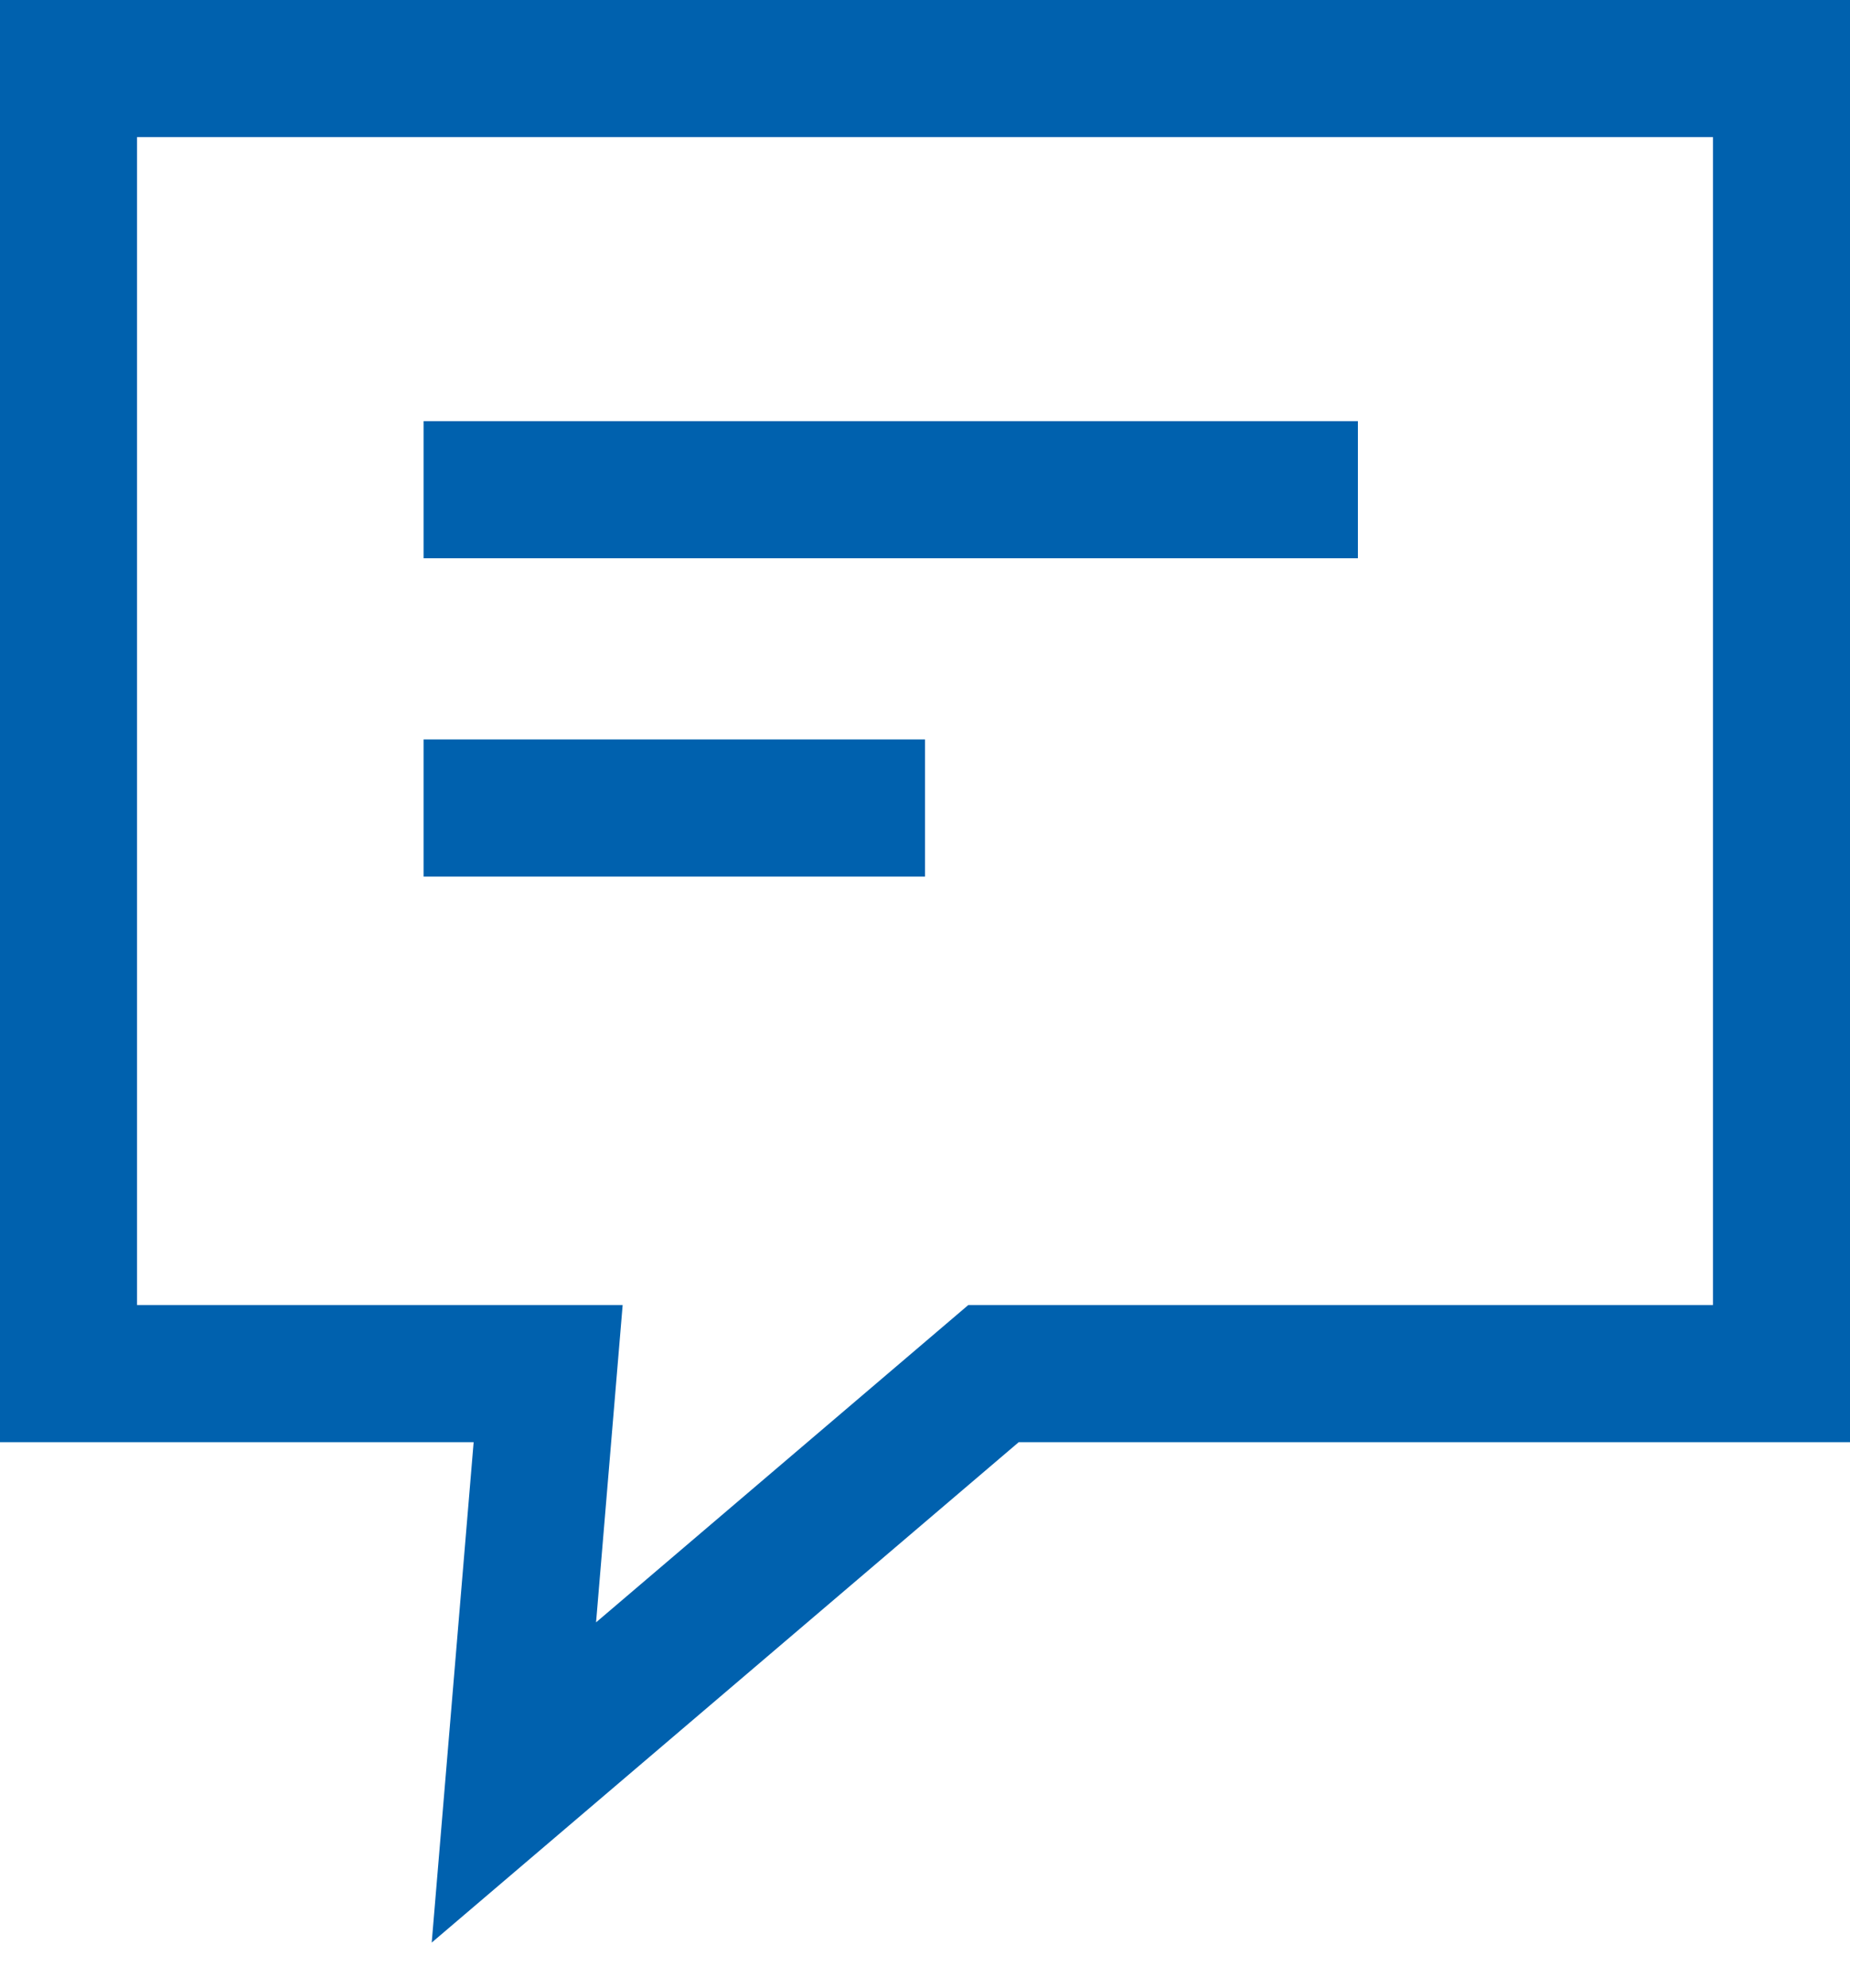
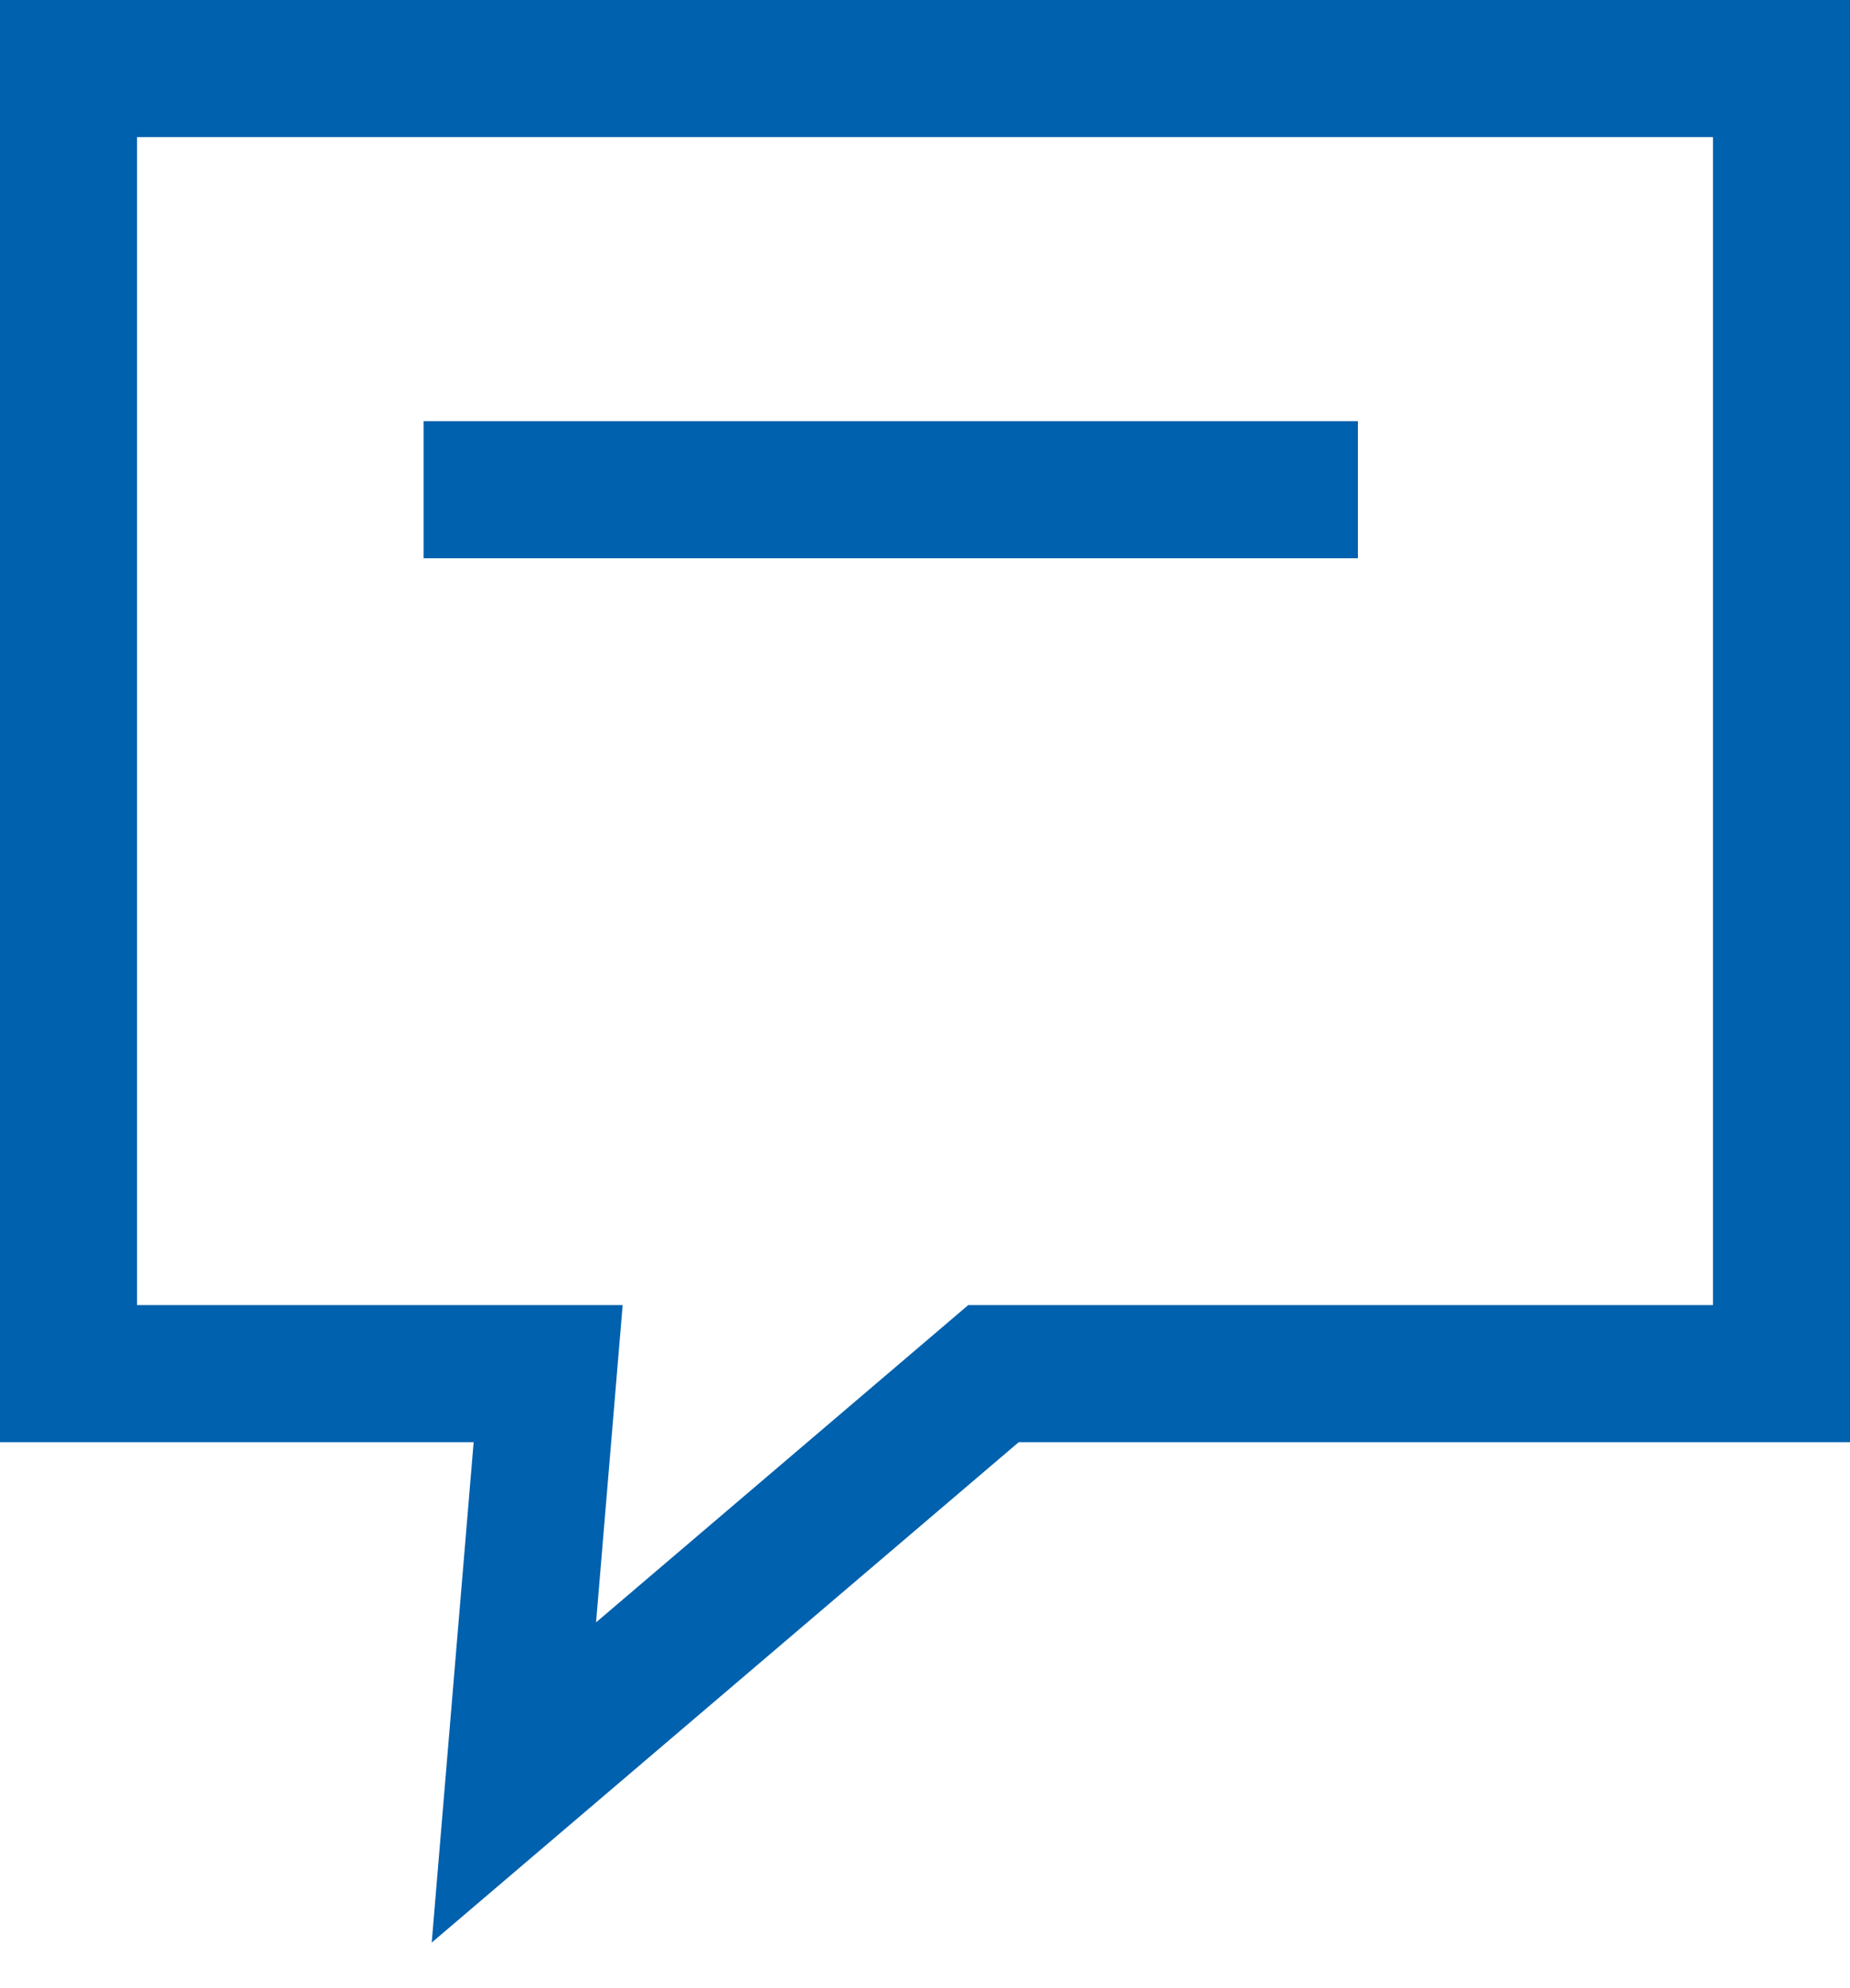
<svg xmlns="http://www.w3.org/2000/svg" width="27" height="29" viewBox="0 0 27 29" fill="none">
  <path d="M1 1V20.036H8L7.5 26L14.5 20.036H26V1H1Z" stroke="#0061AE" stroke-width="2" stroke-miterlimit="16" stroke-linecap="square" />
  <path d="M6.182 7.143H19.818" stroke="#0061AE" stroke-width="2" />
-   <path d="M6.182 11.786H13.5" stroke="#0061AE" stroke-width="2" />
</svg>